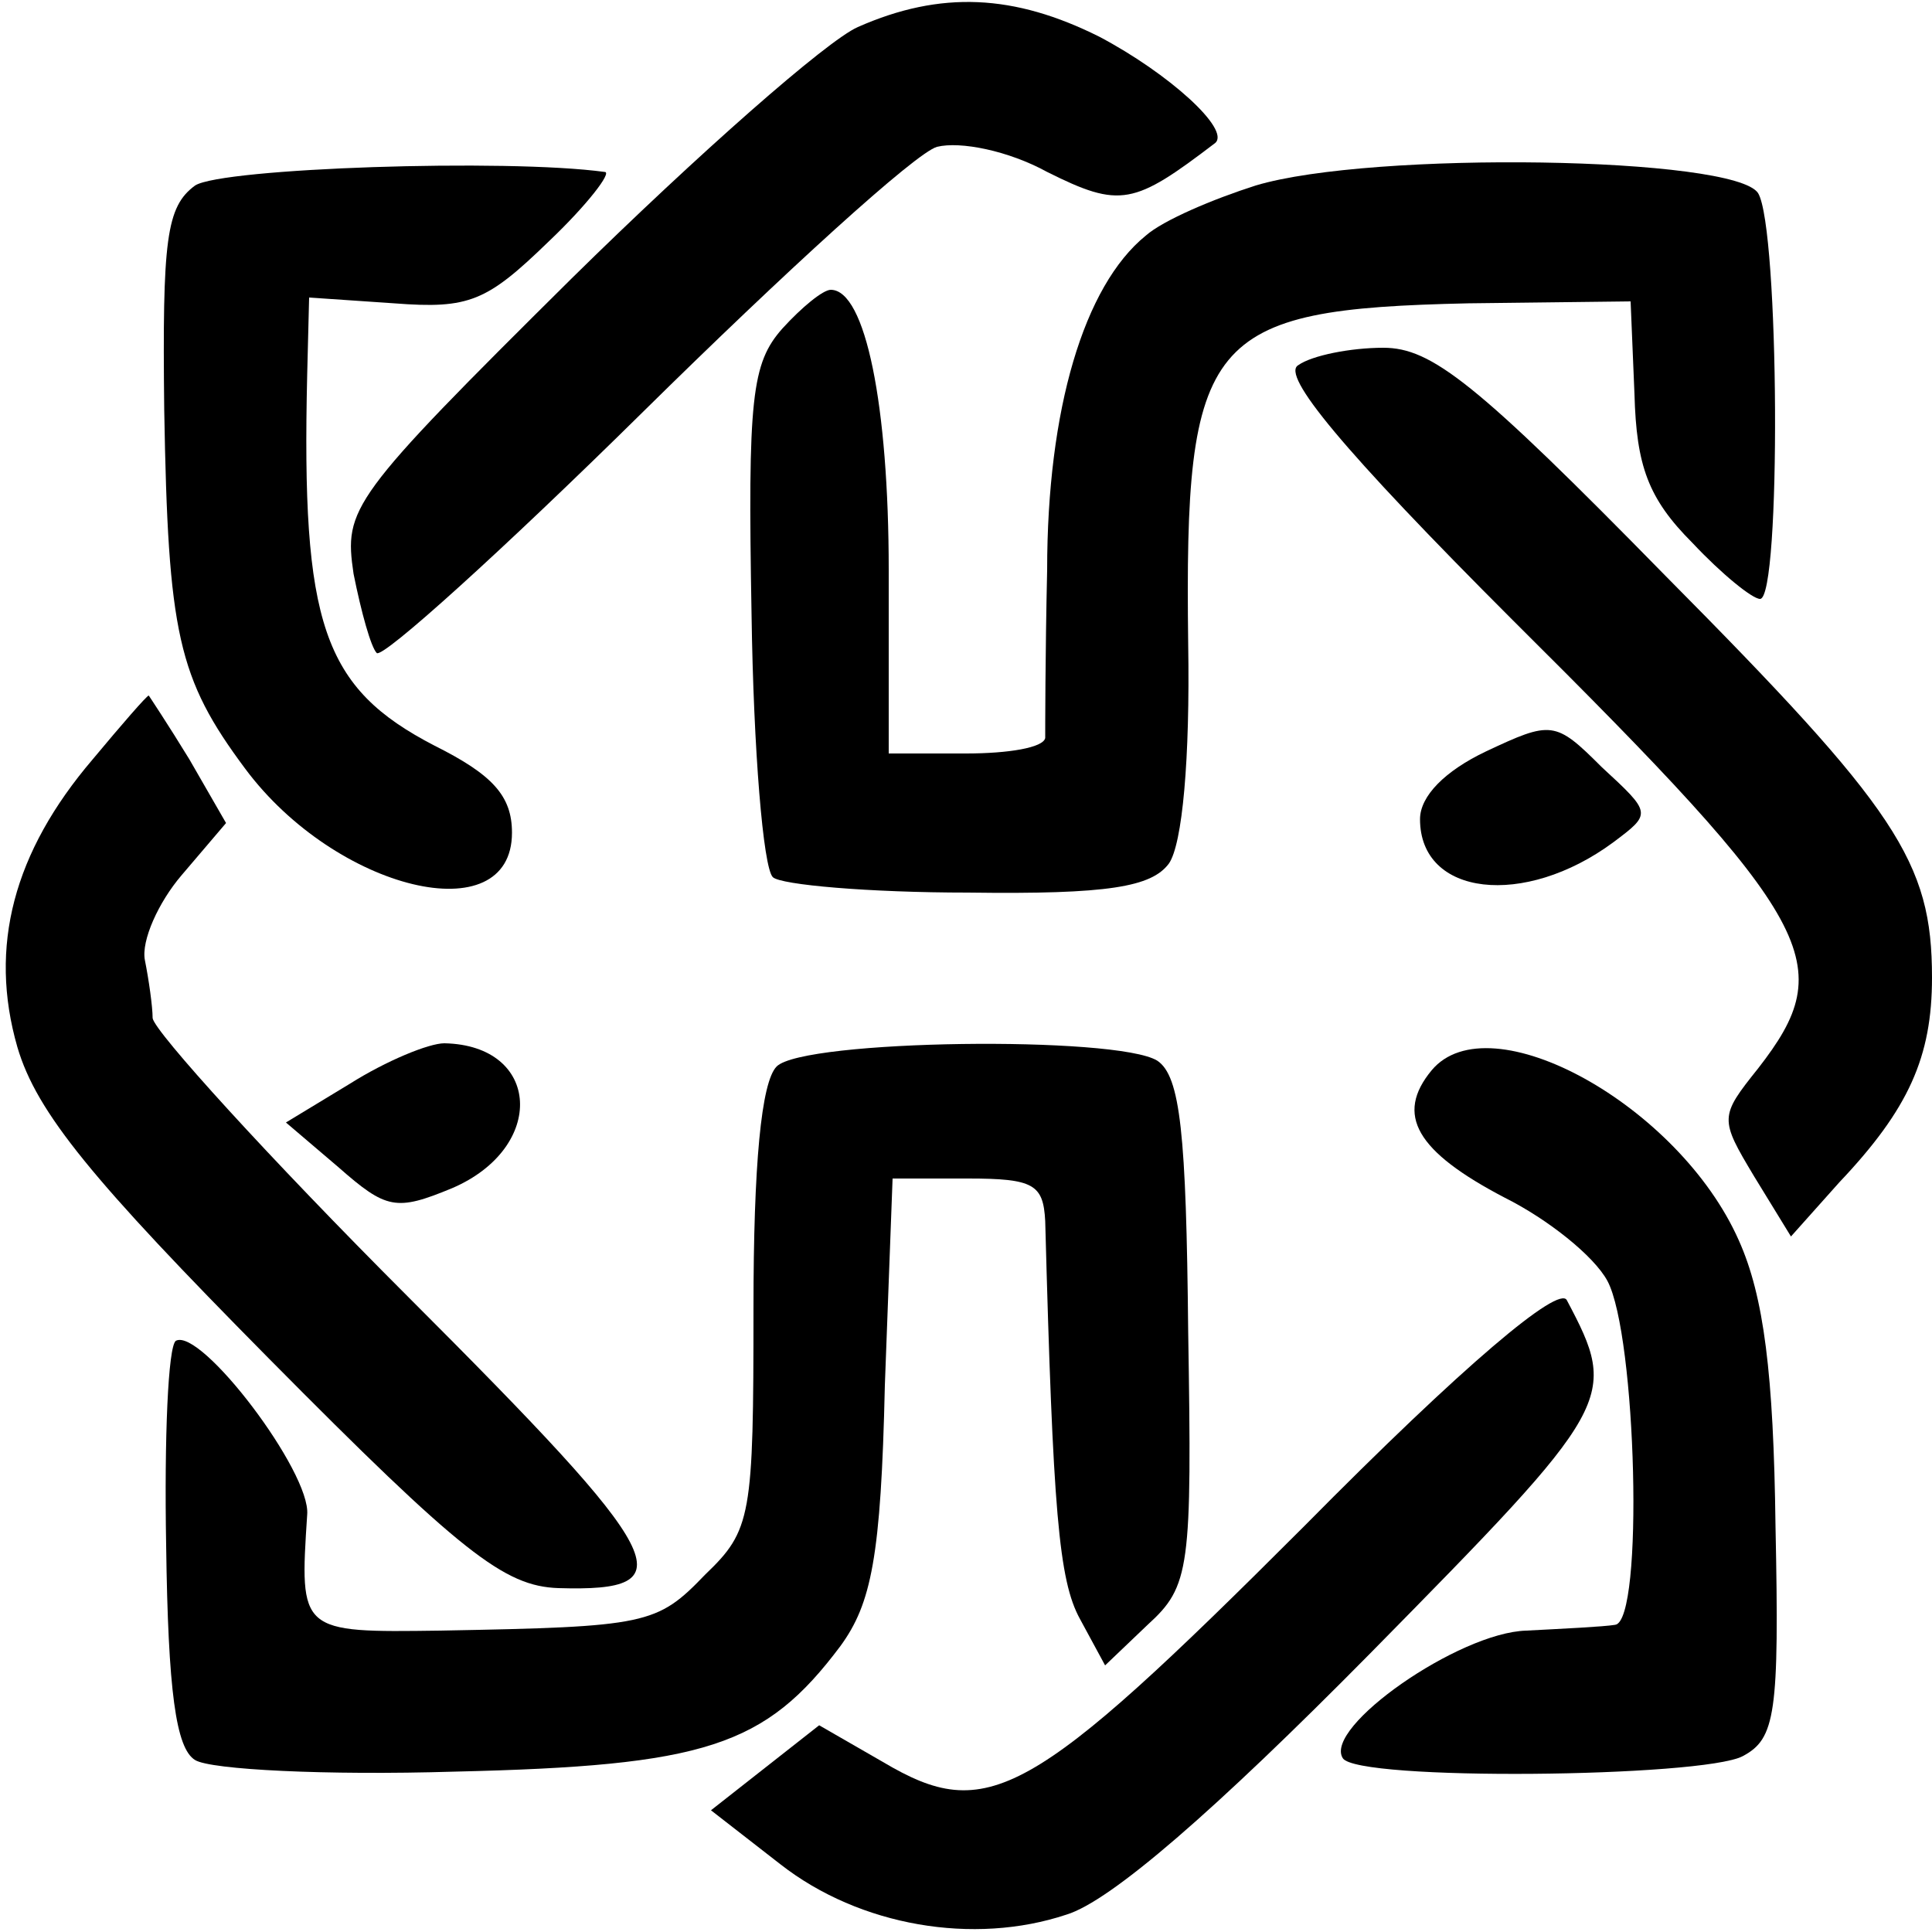
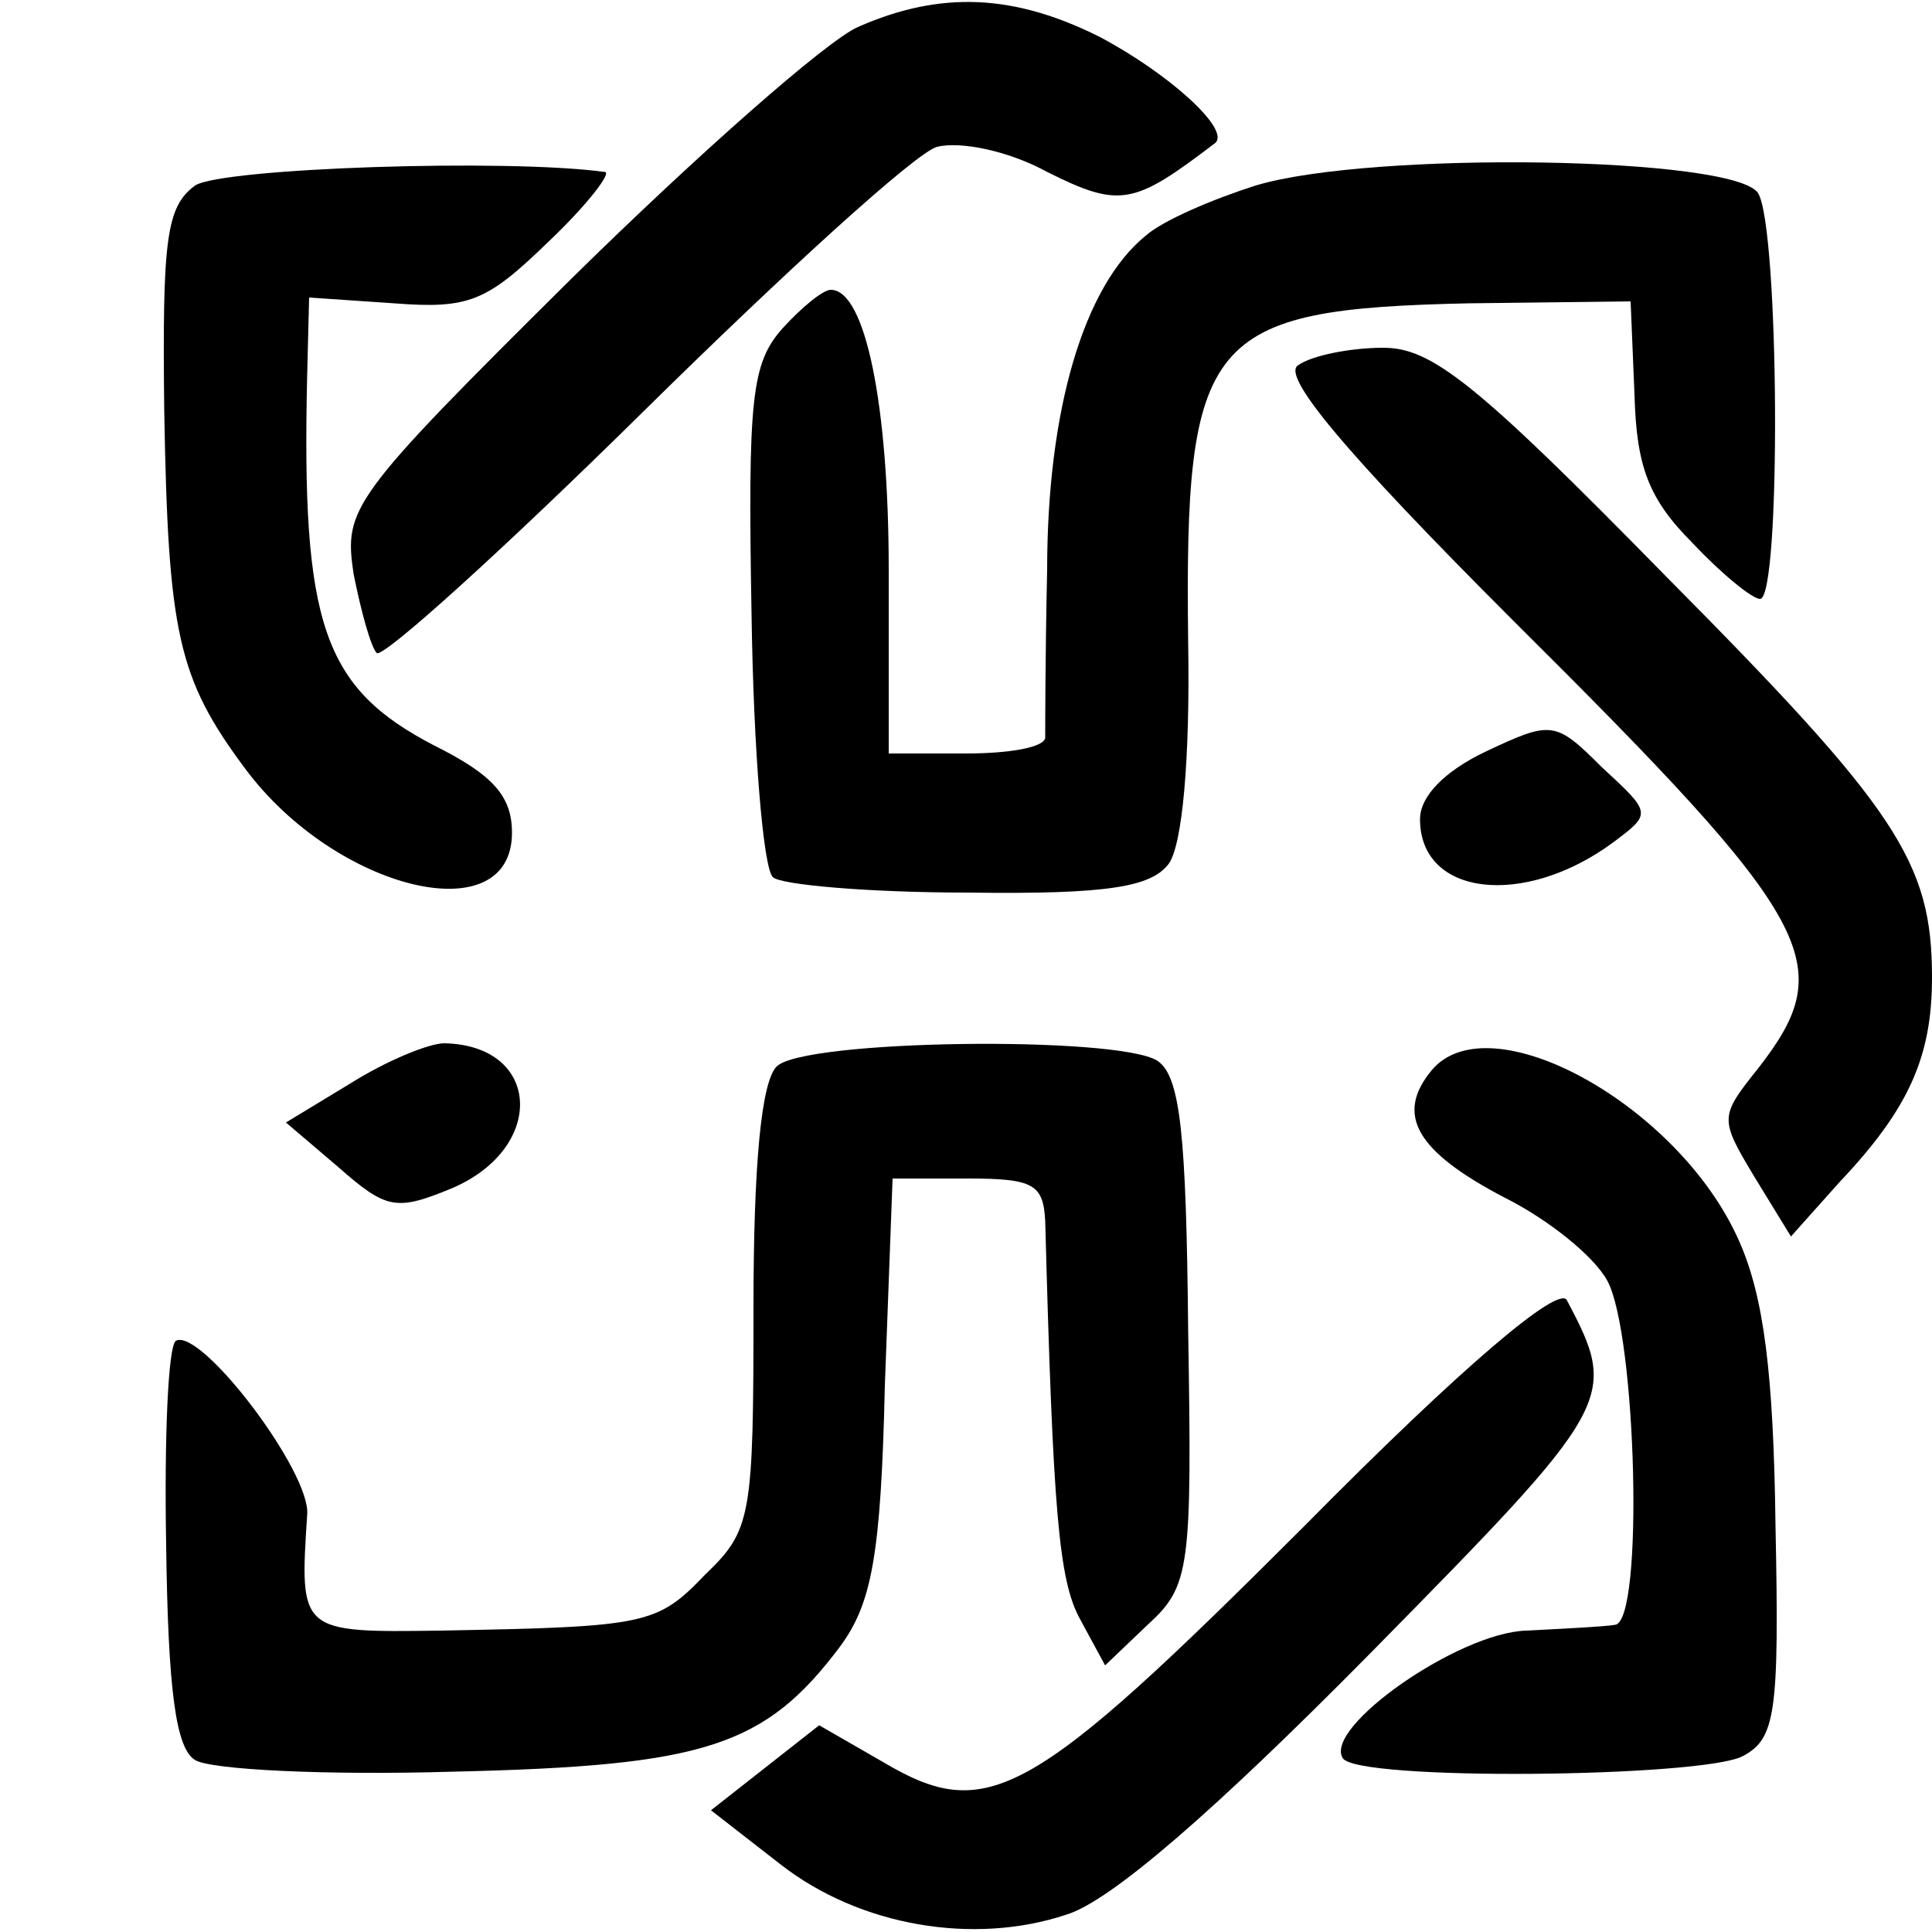
<svg xmlns="http://www.w3.org/2000/svg" version="1.0" width="100pt" height="100pt" viewBox="0 0 100 100" preserveAspectRatio="xMidYMid meet">
  <g transform="translate(0,100) scale(0.1,-0.1)" fill="#000000" stroke="none">
    <path d="M444 986 c-16 -7 -83 -66 -148 -130 -115 -114 -118 -119 -113 -153 4 -20 9 -38 12 -41 3 -3 65 53 138 125 73 72 141 134 152 137 12 3 37 -2 57 -13 38 -19 45 -17 87 15 8 7 -24 36 -60 55 -44 22 -82 24 -125 5z" />
    <path d="M101 904 c-15 -11 -17 -28 -16 -116 2 -116 7 -139 42 -186 47 -63 138 -85 138 -33 0 19 -10 30 -40 45 -58 30 -69 63 -66 192 l1 40 44 -3 c39 -3 48 1 80 32 20 19 33 36 29 36 -51 7 -198 2 -212 -7z" />
    <path d="M650 904 c-22 -7 -48 -18 -57 -26 -32 -26 -51 -90 -51 -173 -1 -44 -1 -83 -1 -87 -1 -5 -19 -8 -41 -8 l-40 0 0 95 c0 85 -12 145 -30 145 -4 0 -15 -9 -25 -20 -16 -18 -18 -36 -16 -148 1 -70 6 -131 11 -136 4 -4 50 -8 101 -8 73 -1 95 3 104 15 7 10 11 54 10 114 -2 159 9 173 145 176 l84 1 2 -48 c1 -37 7 -54 30 -77 15 -16 31 -29 35 -29 11 0 10 192 -1 210 -12 19 -200 22 -260 4z" />
    <path d="M672 811 c-9 -5 22 -43 111 -132 158 -157 169 -178 127 -232 -20 -25 -20 -26 -2 -56 l19 -31 25 28 c36 38 48 65 48 106 0 60 -18 87 -138 208 -98 100 -121 118 -146 118 -17 0 -37 -4 -44 -9z" />
-     <path d="M48 607 c-41 -48 -54 -97 -39 -149 10 -34 39 -69 130 -161 100 -101 122 -118 150 -119 67 -2 58 15 -78 151 -72 72 -131 137 -132 144 0 6 -2 20 -4 30 -2 10 7 30 19 44 l23 27 -19 33 c-11 18 -21 33 -21 33 -1 0 -14 -15 -29 -33z" />
    <path d="M769 611 c-21 -10 -34 -23 -34 -35 0 -40 54 -46 100 -12 20 15 20 15 -6 39 -24 24 -26 24 -60 8z" />
    <path d="M181 439 l-33 -20 27 -23 c25 -22 30 -23 59 -11 49 21 46 74 -4 75 -8 0 -30 -9 -49 -21z" />
    <path d="M402 448 c-8 -8 -12 -51 -12 -125 0 -108 -1 -115 -25 -138 -25 -26 -30 -27 -137 -29 -73 -1 -73 -1 -69 60 2 22 -55 97 -68 90 -4 -3 -6 -50 -5 -106 1 -75 5 -105 15 -111 8 -5 68 -8 134 -6 130 3 161 13 200 65 16 22 21 46 23 135 l4 107 39 0 c34 0 39 -3 40 -22 4 -150 7 -186 18 -206 l13 -24 22 21 c22 20 23 29 21 152 -1 102 -4 132 -16 140 -21 13 -183 11 -197 -3z" />
    <path d="M741 446 c-19 -23 -8 -42 38 -66 22 -11 46 -30 53 -43 15 -28 19 -176 4 -178 -6 -1 -27 -2 -46 -3 -35 -1 -105 -50 -95 -66 7 -12 186 -10 207 1 17 9 19 22 17 119 -1 79 -6 119 -19 148 -31 70 -129 124 -159 88z" />
    <path d="M675 210 c-142 -142 -164 -154 -218 -122 l-33 19 -28 -22 -28 -22 36 -28 c41 -32 100 -42 148 -26 23 7 77 54 157 135 127 129 129 132 102 183 -4 8 -53 -33 -136 -117z" />
  </g>
</svg>